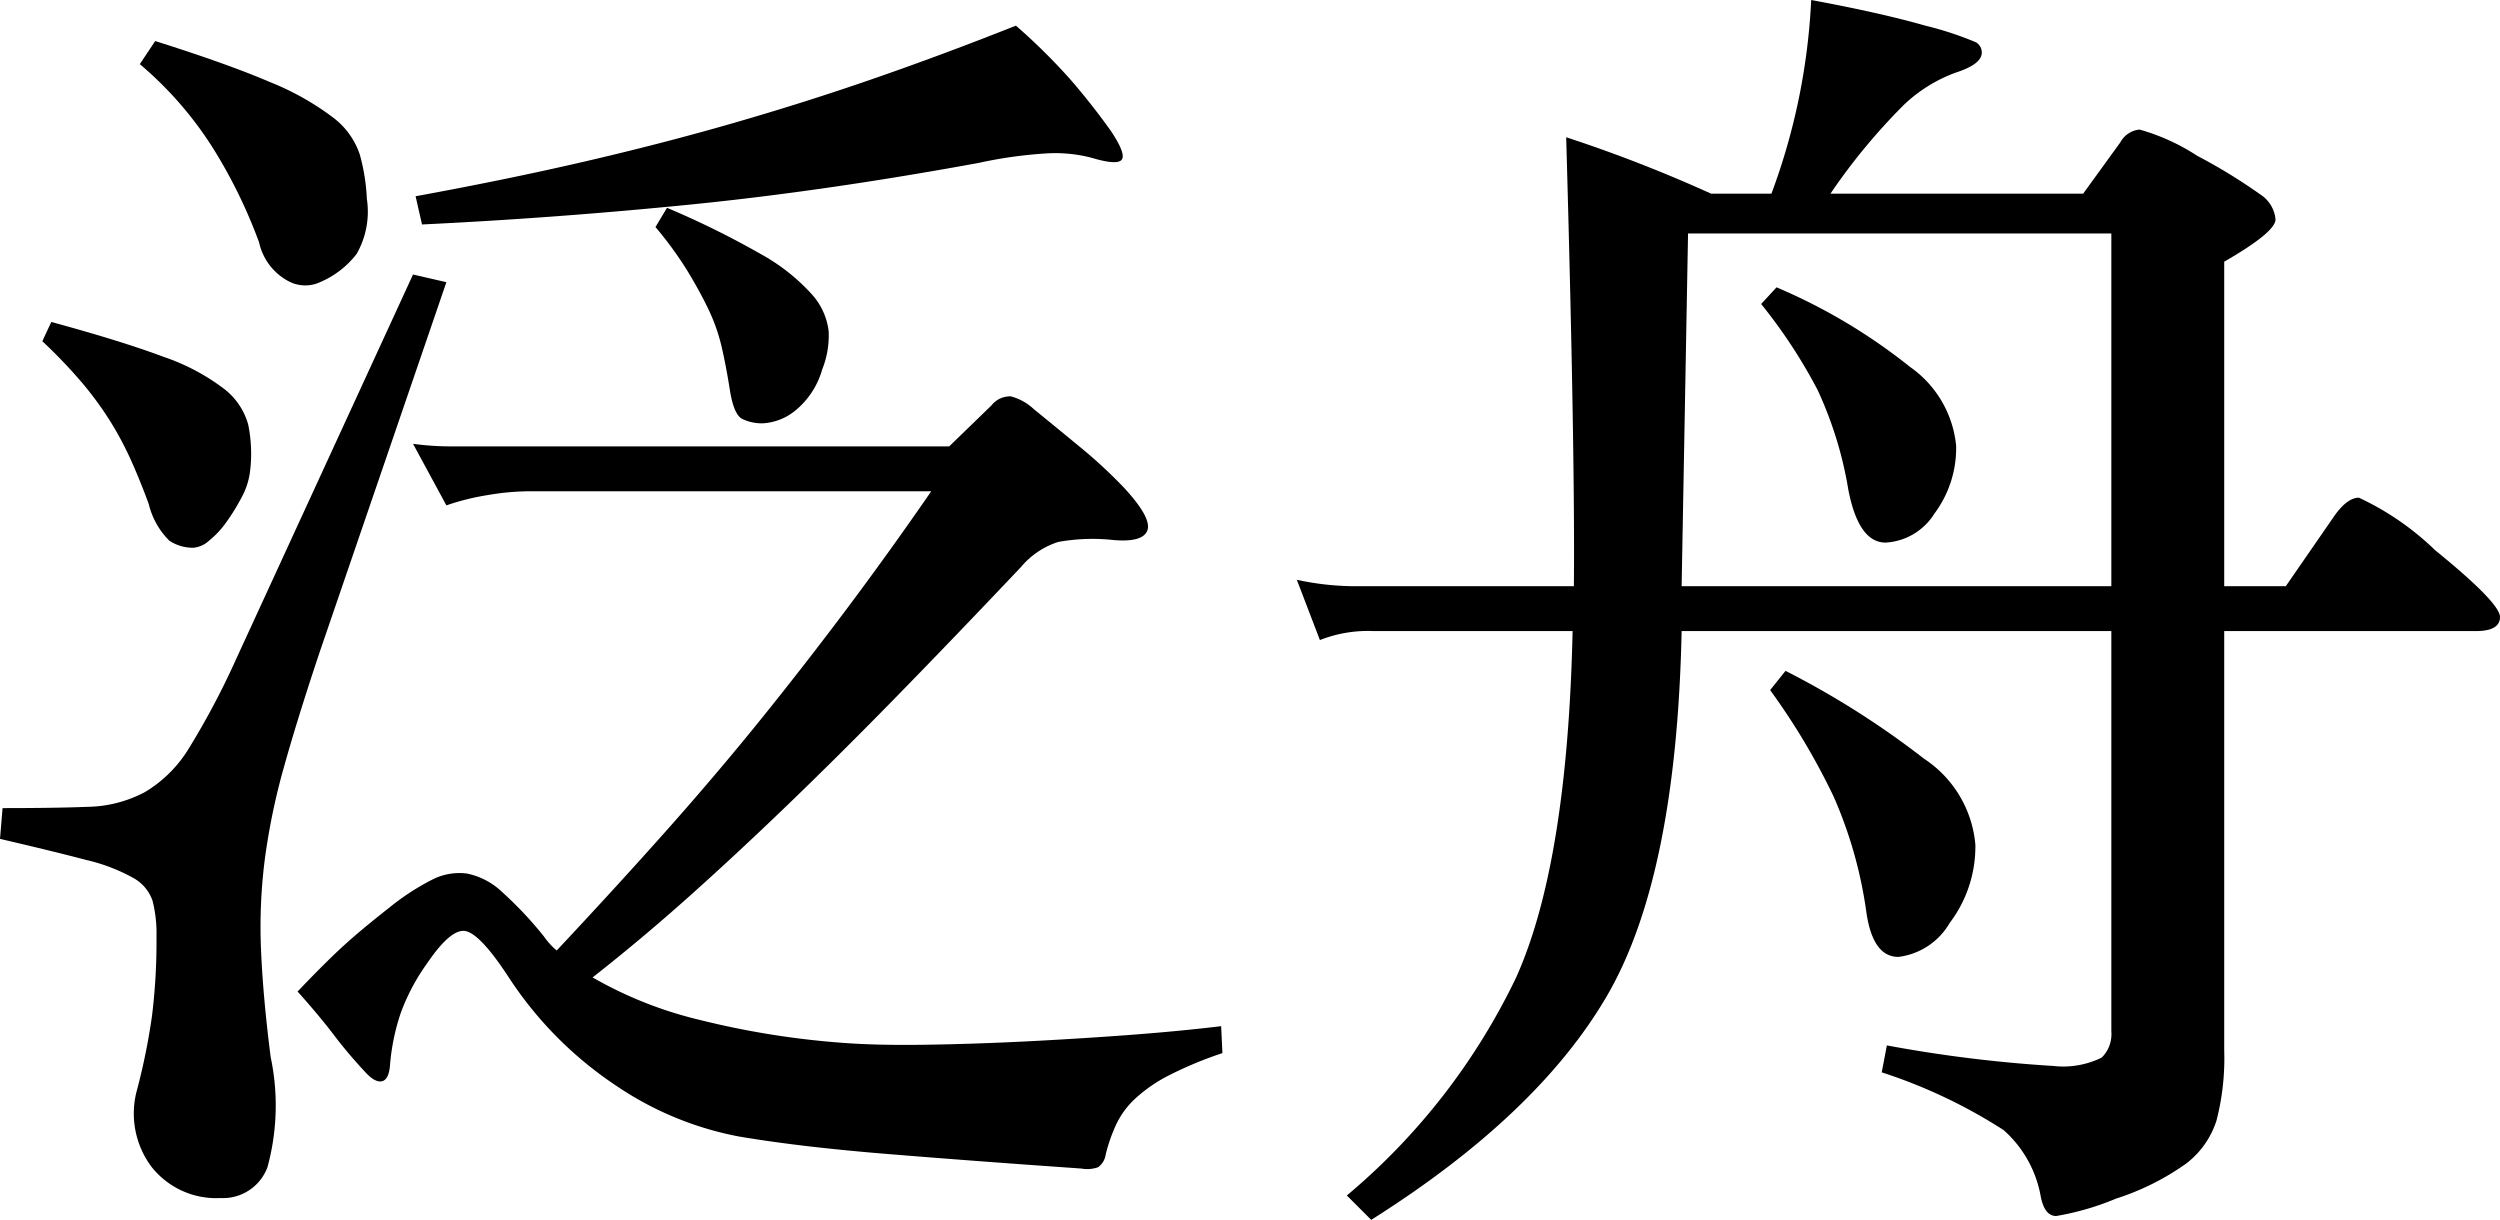
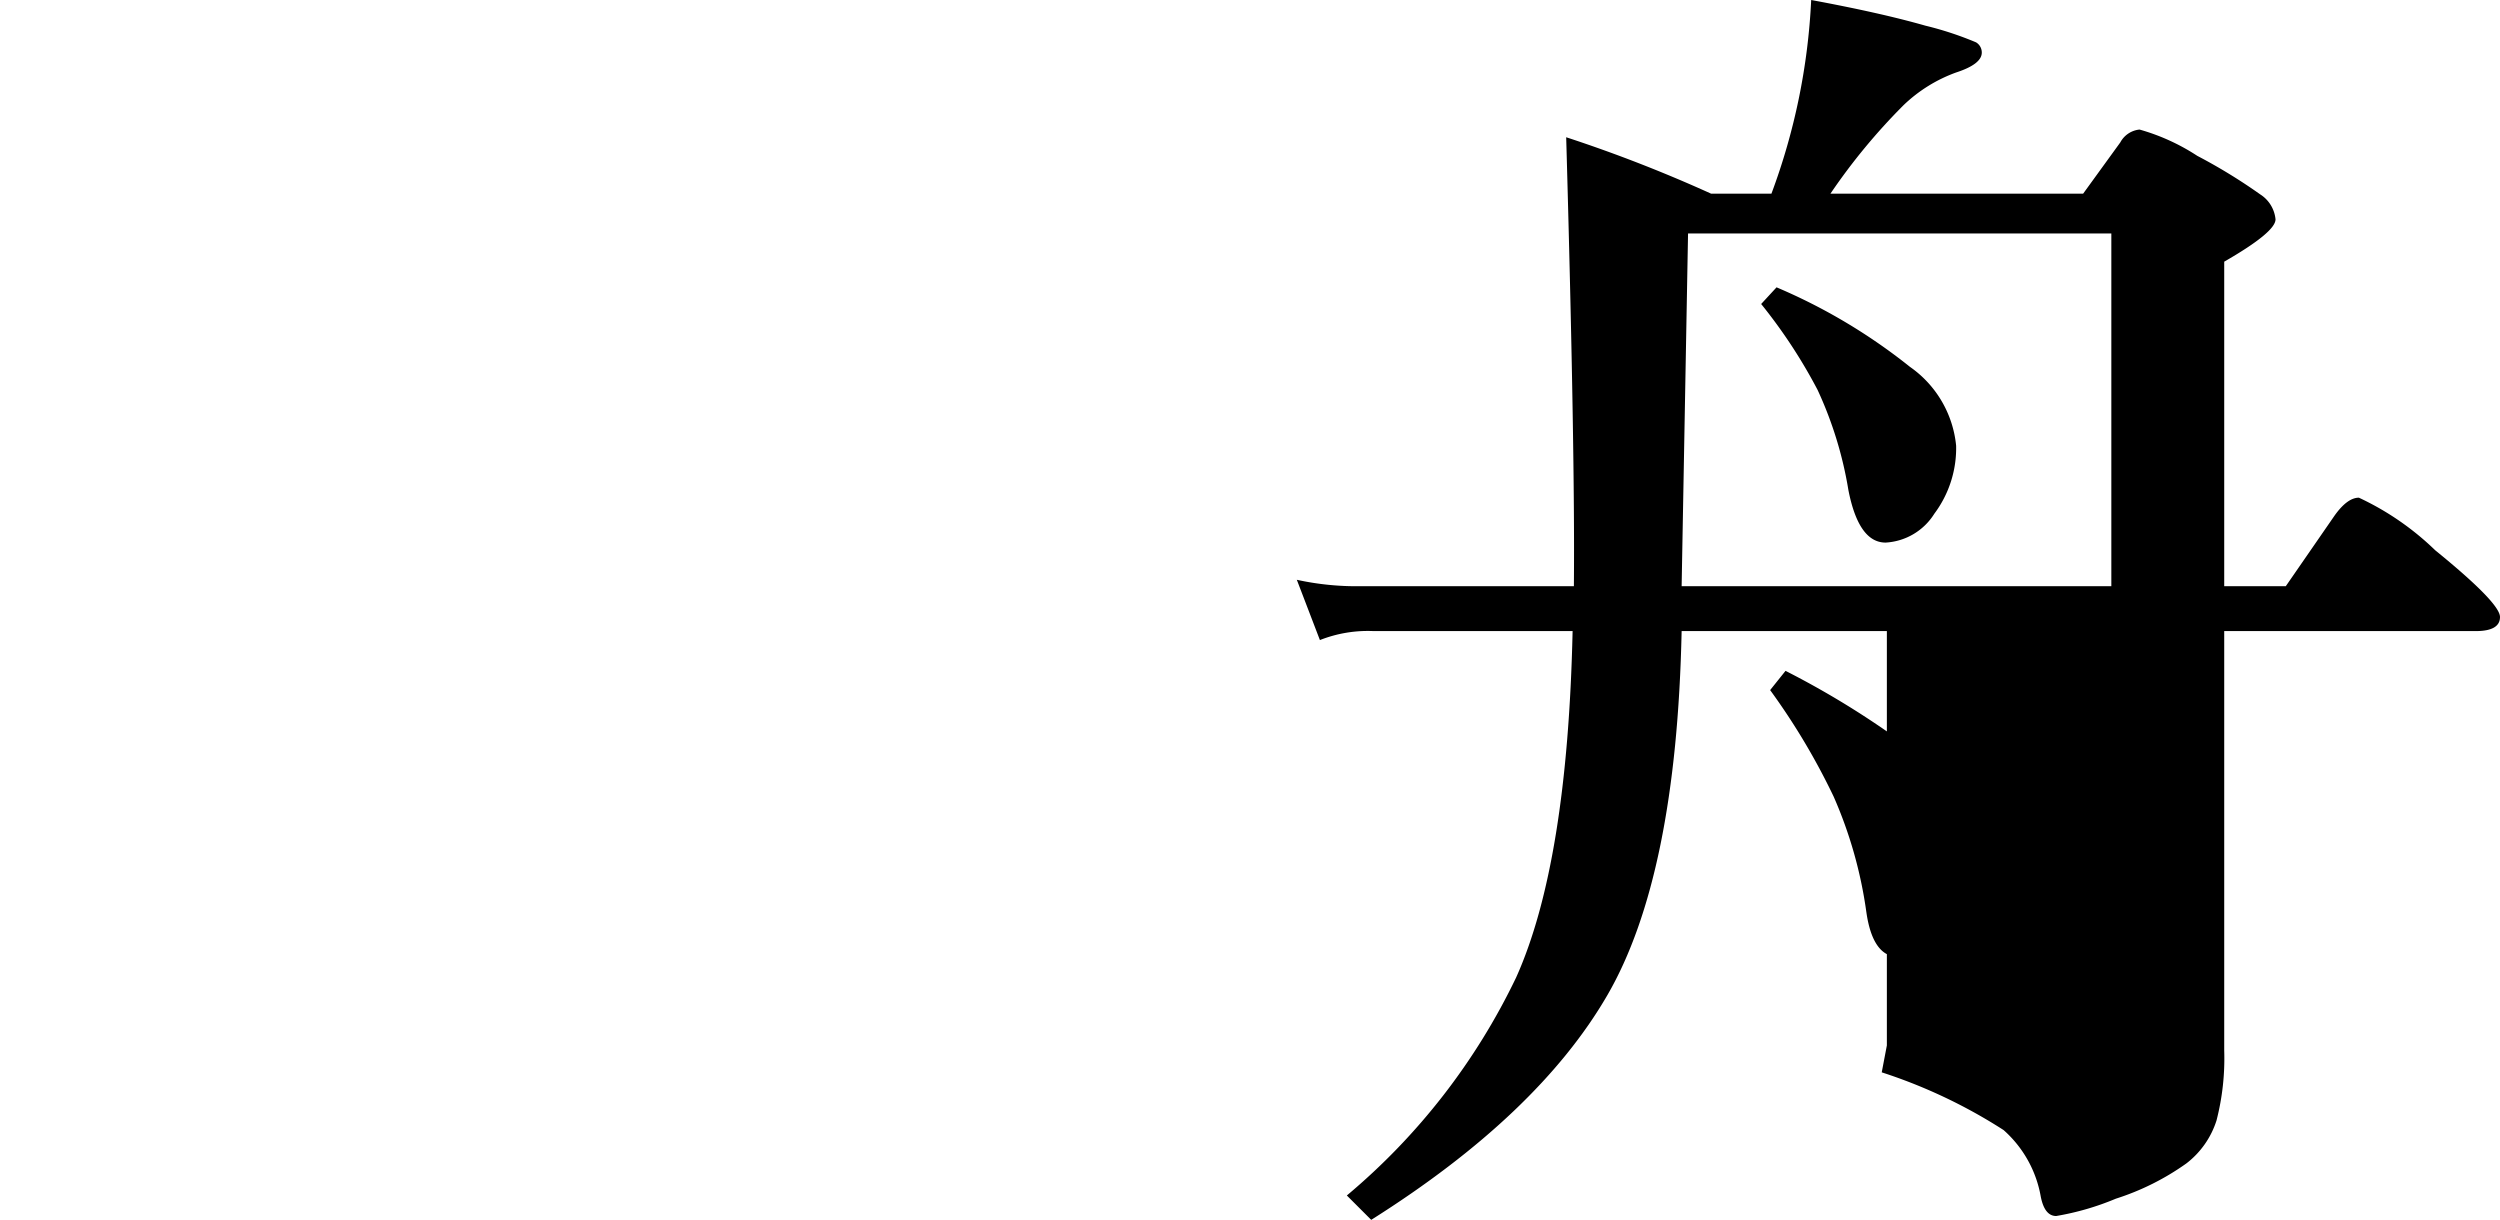
<svg xmlns="http://www.w3.org/2000/svg" width="93.552" height="45.648" viewBox="0 0 93.552 45.648">
  <title>rafting_ttl_zh-tw</title>
-   <path d="M11.952,24.432q-.817,2.448-1.32,4.248a24.691,24.691,0,0,0-.72,3.456,19.98,19.98,0,0,0-.144,3.408q.073,1.753.36,4.008a8.768,8.768,0,0,1-.12,4.128,1.775,1.775,0,0,1-1.752,1.152,3.087,3.087,0,0,1-2.592-1.176A3.333,3.333,0,0,1,5.136,40.752,23.903,23.903,0,0,0,5.688,38.016,22.816,22.816,0,0,0,5.856,35.04a4.953,4.953,0,0,0-.144-1.32A1.537,1.537,0,0,0,4.992,32.856a6.699,6.699,0,0,0-1.752-.672q-1.177-.312-3.24-.792l.096-1.152q1.968,0,3.192-.048a4.733,4.733,0,0,0,2.136-.552,4.806,4.806,0,0,0,1.656-1.656,29.032,29.032,0,0,0,1.752-3.312L15.456,10.272l1.248.288Zm-2.592-6.816a2.72,2.72,0,0,1-.312.984,7.736,7.736,0,0,1-.576.936,3.432,3.432,0,0,1-.648.696,1.005,1.005,0,0,1-.576.264,1.567,1.567,0,0,1-.912-.264,2.871,2.871,0,0,1-.768-1.368Q5.232,17.953,4.896,17.208a12.568,12.568,0,0,0-.768-1.44,12.703,12.703,0,0,0-1.032-1.416,19.086,19.086,0,0,0-1.512-1.584l.336-.72q2.639.72,4.176,1.296A8.001,8.001,0,0,1,8.376,14.544a2.545,2.545,0,0,1,.912,1.344A5.443,5.443,0,0,1,9.36,17.616ZM13.728,7.44a3.189,3.189,0,0,1-.384,2.064,3.425,3.425,0,0,1-1.488,1.104,1.328,1.328,0,0,1-1.08-.096A2.168,2.168,0,0,1,9.696,9.072,19.064,19.064,0,0,0,8.016,5.616,13.674,13.674,0,0,0,5.232,2.4l.576-.864q2.736.864,4.296,1.536a10.163,10.163,0,0,1,2.352,1.32,2.874,2.874,0,0,1,1.008,1.392A7.363,7.363,0,0,1,13.728,7.44ZM45.744,39.408A14.366,14.366,0,0,0,43.728,40.248a5.607,5.607,0,0,0-1.248.864,3.155,3.155,0,0,0-.72.984,6.331,6.331,0,0,0-.384,1.104.695.695,0,0,1-.288.48,1.205,1.205,0,0,1-.624.048q-4.129-.288-7.344-.552-3.216-.264-5.472-.648a12.214,12.214,0,0,1-4.584-1.896,14.16,14.16,0,0,1-4.056-4.104Q18,34.993,17.448,34.848q-.552-.144-1.464,1.2A7.694,7.694,0,0,0,15,37.896a8.094,8.094,0,0,0-.408,1.992q-.048.527-.312.576-.264.048-.648-.384-.625-.673-1.152-1.368-.529-.697-1.344-1.608.959-1.008,1.632-1.632.672-.623,1.776-1.488a9.043,9.043,0,0,1,1.608-1.056,2.231,2.231,0,0,1,1.32-.24,2.675,2.675,0,0,1,1.296.672,14.084,14.084,0,0,1,1.584,1.68,2.723,2.723,0,0,0,.48.528Q23.039,33.217,24.96,31.056q1.919-2.16,3.6-4.248Q30.24,24.72,31.8,22.632q1.559-2.087,3.048-4.248H19.776a9.49,9.49,0,0,0-1.536.144,9.005,9.005,0,0,0-1.536.384l-1.248-2.304a10.463,10.463,0,0,0,1.392.096H35.52L37.104,15.168a.881.881,0,0,1,.72-.336,1.989,1.989,0,0,1,.864.48q.767.624,1.728,1.416a18.073,18.073,0,0,1,1.68,1.56q1.008,1.104.84,1.56-.169.456-1.272.36a7.228,7.228,0,0,0-2.064.072,3.019,3.019,0,0,0-1.392.936q-2.545,2.689-4.68,4.872-2.136,2.185-4.08,4.056Q27.504,32.016,25.728,33.6q-1.777,1.583-3.552,2.976a14.993,14.993,0,0,0,3.984,1.584,31.602,31.602,0,0,0,5.376.864q1.248.096,3.024.072,1.775-.025,3.72-.12,1.944-.097,3.888-.24,1.944-.144,3.528-.336ZM41.568,4.896q.576.864.408,1.08-.168.216-1.128-.072a5.427,5.427,0,0,0-1.608-.168,16.566,16.566,0,0,0-2.616.36q-5.761,1.056-10.8,1.56Q20.784,8.16,15.792,8.4l-.24-1.056q3.408-.623,6.312-1.296,2.903-.672,5.568-1.44,2.665-.767,5.232-1.656Q35.231,2.064,38.016.96a22.329,22.329,0,0,1,2.04,2.016Q40.848,3.889,41.568,4.896ZM30.768,13.824a3.065,3.065,0,0,1-1.032,1.56,2.103,2.103,0,0,1-1.176.456,1.651,1.651,0,0,1-.792-.168q-.313-.168-.456-1.08Q27.168,13.681,27,12.96a6.888,6.888,0,0,0-.504-1.416q-.336-.695-.792-1.44a13.939,13.939,0,0,0-1.176-1.608L24.96,7.776a32.968,32.968,0,0,1,3.504,1.728,7.371,7.371,0,0,1,1.896,1.488,2.498,2.498,0,0,1,.648,1.392A3.412,3.412,0,0,1,30.768,13.824Z" />
-   <path d="M66.288,7.248A23.916,23.916,0,0,0,67.776,0q2.592.48,4.272.96a12.419,12.419,0,0,1,1.896.624.442.442,0,0,1,.216.384q0,.432-.96.744A5.584,5.584,0,0,0,71.232,3.936a22.776,22.776,0,0,0-2.736,3.312h9.456l1.392-1.92a.918.918,0,0,1,.72-.48,7.813,7.813,0,0,1,2.16.984A20.502,20.502,0,0,1,84.576,7.272a1.247,1.247,0,0,1,.576.936q0,.48-1.92,1.584V21.936h2.304l1.824-2.64q.479-.672.912-.672a10.434,10.434,0,0,1,2.856,1.968q2.423,1.969,2.424,2.496,0,.529-.912.528H83.232V39.312a9.303,9.303,0,0,1-.288,2.616,3.275,3.275,0,0,1-1.128,1.608A9.539,9.539,0,0,1,79.176,44.856a10.082,10.082,0,0,1-2.232.648q-.432,0-.576-.72a4.321,4.321,0,0,0-1.392-2.496A19.546,19.546,0,0,0,70.416,40.128l.192-1.008a50.911,50.911,0,0,0,6.216.768,3.276,3.276,0,0,0,1.824-.312,1.238,1.238,0,0,0,.36-.984V23.616H62.928Q62.735,32.785,60.144,37.248q-2.592,4.464-8.832,8.4l-.912-.912a24.378,24.378,0,0,0,6.336-8.16q1.919-4.272,2.112-12.96H51.408a4.887,4.887,0,0,0-2.016.336l-.864-2.256a10.437,10.437,0,0,0,2.4.24H58.896q.047-4.943-.288-16.8A53.215,53.215,0,0,1,64.032,7.248ZM79.008,21.936V8.736H63.168L62.928,21.936ZM66.48,10.752a21.311,21.311,0,0,1,4.992,2.976,4.078,4.078,0,0,1,1.728,2.952,4.1,4.1,0,0,1-.816,2.544,2.301,2.301,0,0,1-1.824,1.08q-1.008,0-1.392-1.968a14.44,14.44,0,0,0-1.152-3.744A19.545,19.545,0,0,0,65.904,11.376ZM66.816,25.104A32.394,32.394,0,0,1,72,28.392a4.292,4.292,0,0,1,1.92,3.216,4.731,4.731,0,0,1-.96,2.928,2.582,2.582,0,0,1-1.92,1.272q-.961,0-1.2-1.68a16.267,16.267,0,0,0-1.224-4.32,25.222,25.222,0,0,0-2.376-3.984Z" />
+   <path d="M66.288,7.248A23.916,23.916,0,0,0,67.776,0q2.592.48,4.272.96a12.419,12.419,0,0,1,1.896.624.442.442,0,0,1,.216.384q0,.432-.96.744A5.584,5.584,0,0,0,71.232,3.936a22.776,22.776,0,0,0-2.736,3.312h9.456l1.392-1.92a.918.918,0,0,1,.72-.48,7.813,7.813,0,0,1,2.16.984A20.502,20.502,0,0,1,84.576,7.272a1.247,1.247,0,0,1,.576.936q0,.48-1.92,1.584V21.936h2.304l1.824-2.64q.479-.672.912-.672a10.434,10.434,0,0,1,2.856,1.968q2.423,1.969,2.424,2.496,0,.529-.912.528H83.232V39.312a9.303,9.303,0,0,1-.288,2.616,3.275,3.275,0,0,1-1.128,1.608A9.539,9.539,0,0,1,79.176,44.856a10.082,10.082,0,0,1-2.232.648q-.432,0-.576-.72a4.321,4.321,0,0,0-1.392-2.496A19.546,19.546,0,0,0,70.416,40.128l.192-1.008V23.616H62.928Q62.735,32.785,60.144,37.248q-2.592,4.464-8.832,8.4l-.912-.912a24.378,24.378,0,0,0,6.336-8.16q1.919-4.272,2.112-12.96H51.408a4.887,4.887,0,0,0-2.016.336l-.864-2.256a10.437,10.437,0,0,0,2.4.24H58.896q.047-4.943-.288-16.8A53.215,53.215,0,0,1,64.032,7.248ZM79.008,21.936V8.736H63.168L62.928,21.936ZM66.48,10.752a21.311,21.311,0,0,1,4.992,2.976,4.078,4.078,0,0,1,1.728,2.952,4.1,4.1,0,0,1-.816,2.544,2.301,2.301,0,0,1-1.824,1.08q-1.008,0-1.392-1.968a14.44,14.44,0,0,0-1.152-3.744A19.545,19.545,0,0,0,65.904,11.376ZM66.816,25.104A32.394,32.394,0,0,1,72,28.392a4.292,4.292,0,0,1,1.92,3.216,4.731,4.731,0,0,1-.96,2.928,2.582,2.582,0,0,1-1.92,1.272q-.961,0-1.2-1.68a16.267,16.267,0,0,0-1.224-4.32,25.222,25.222,0,0,0-2.376-3.984Z" />
</svg>